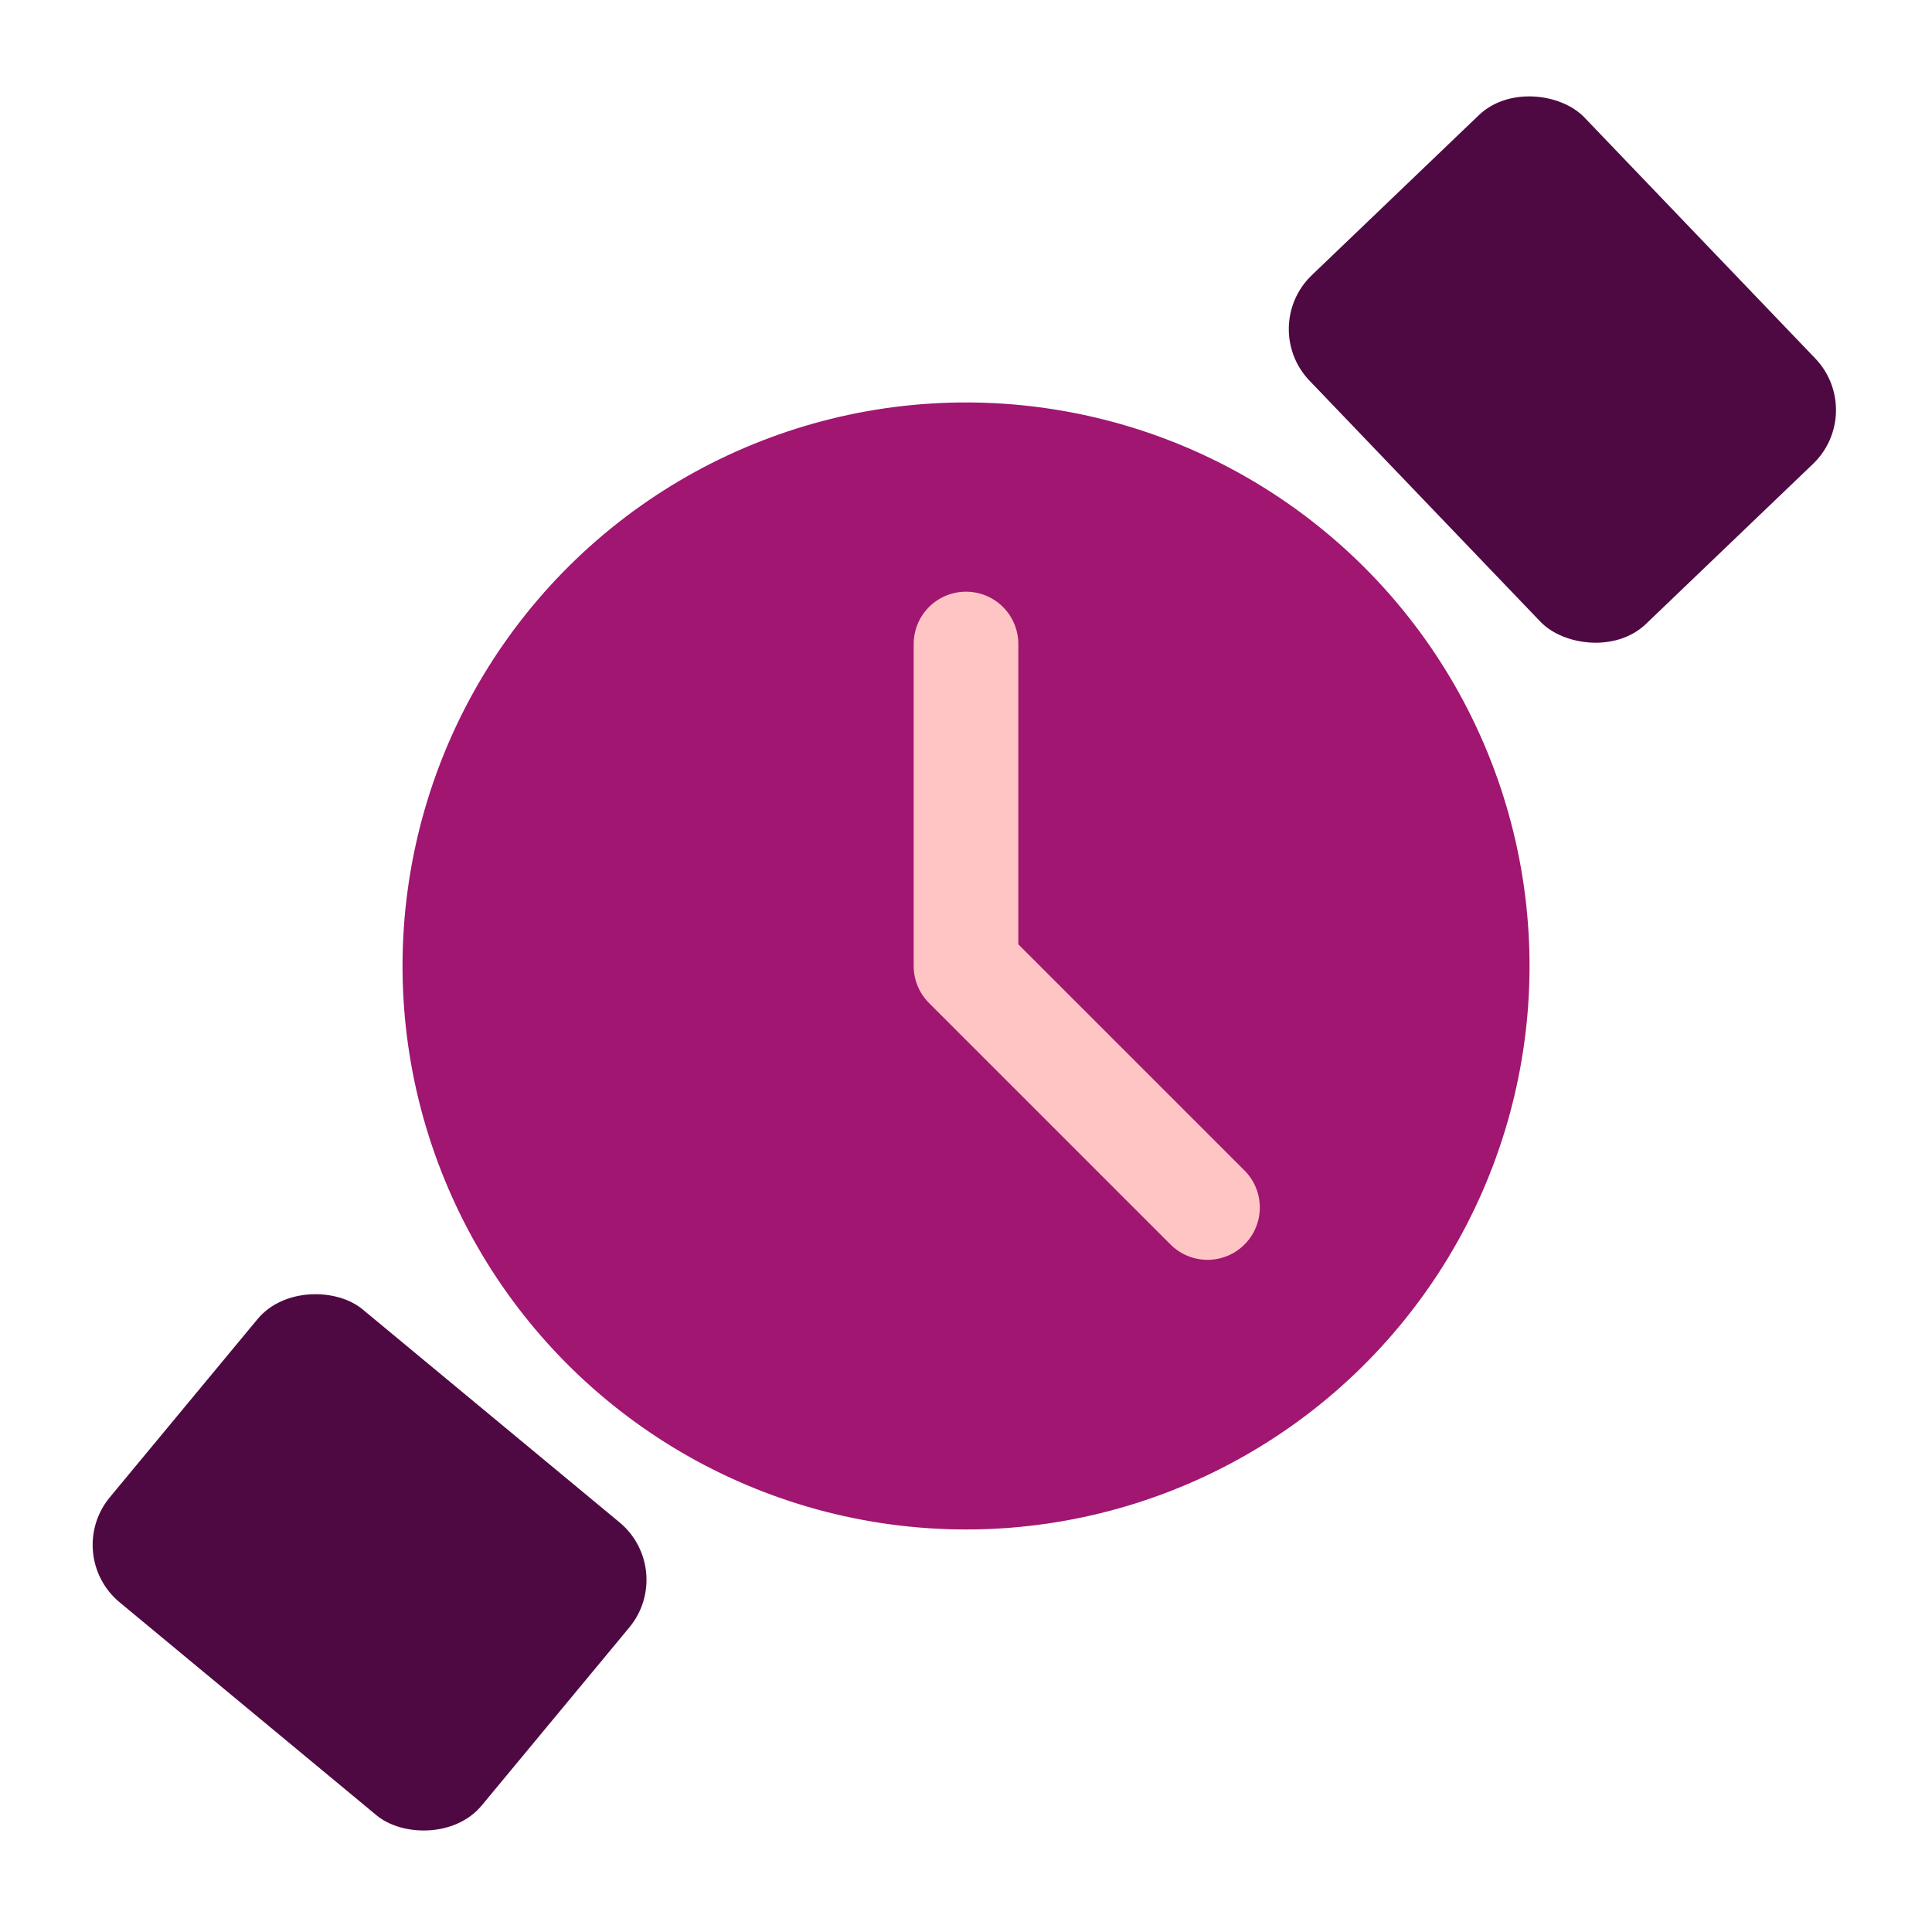
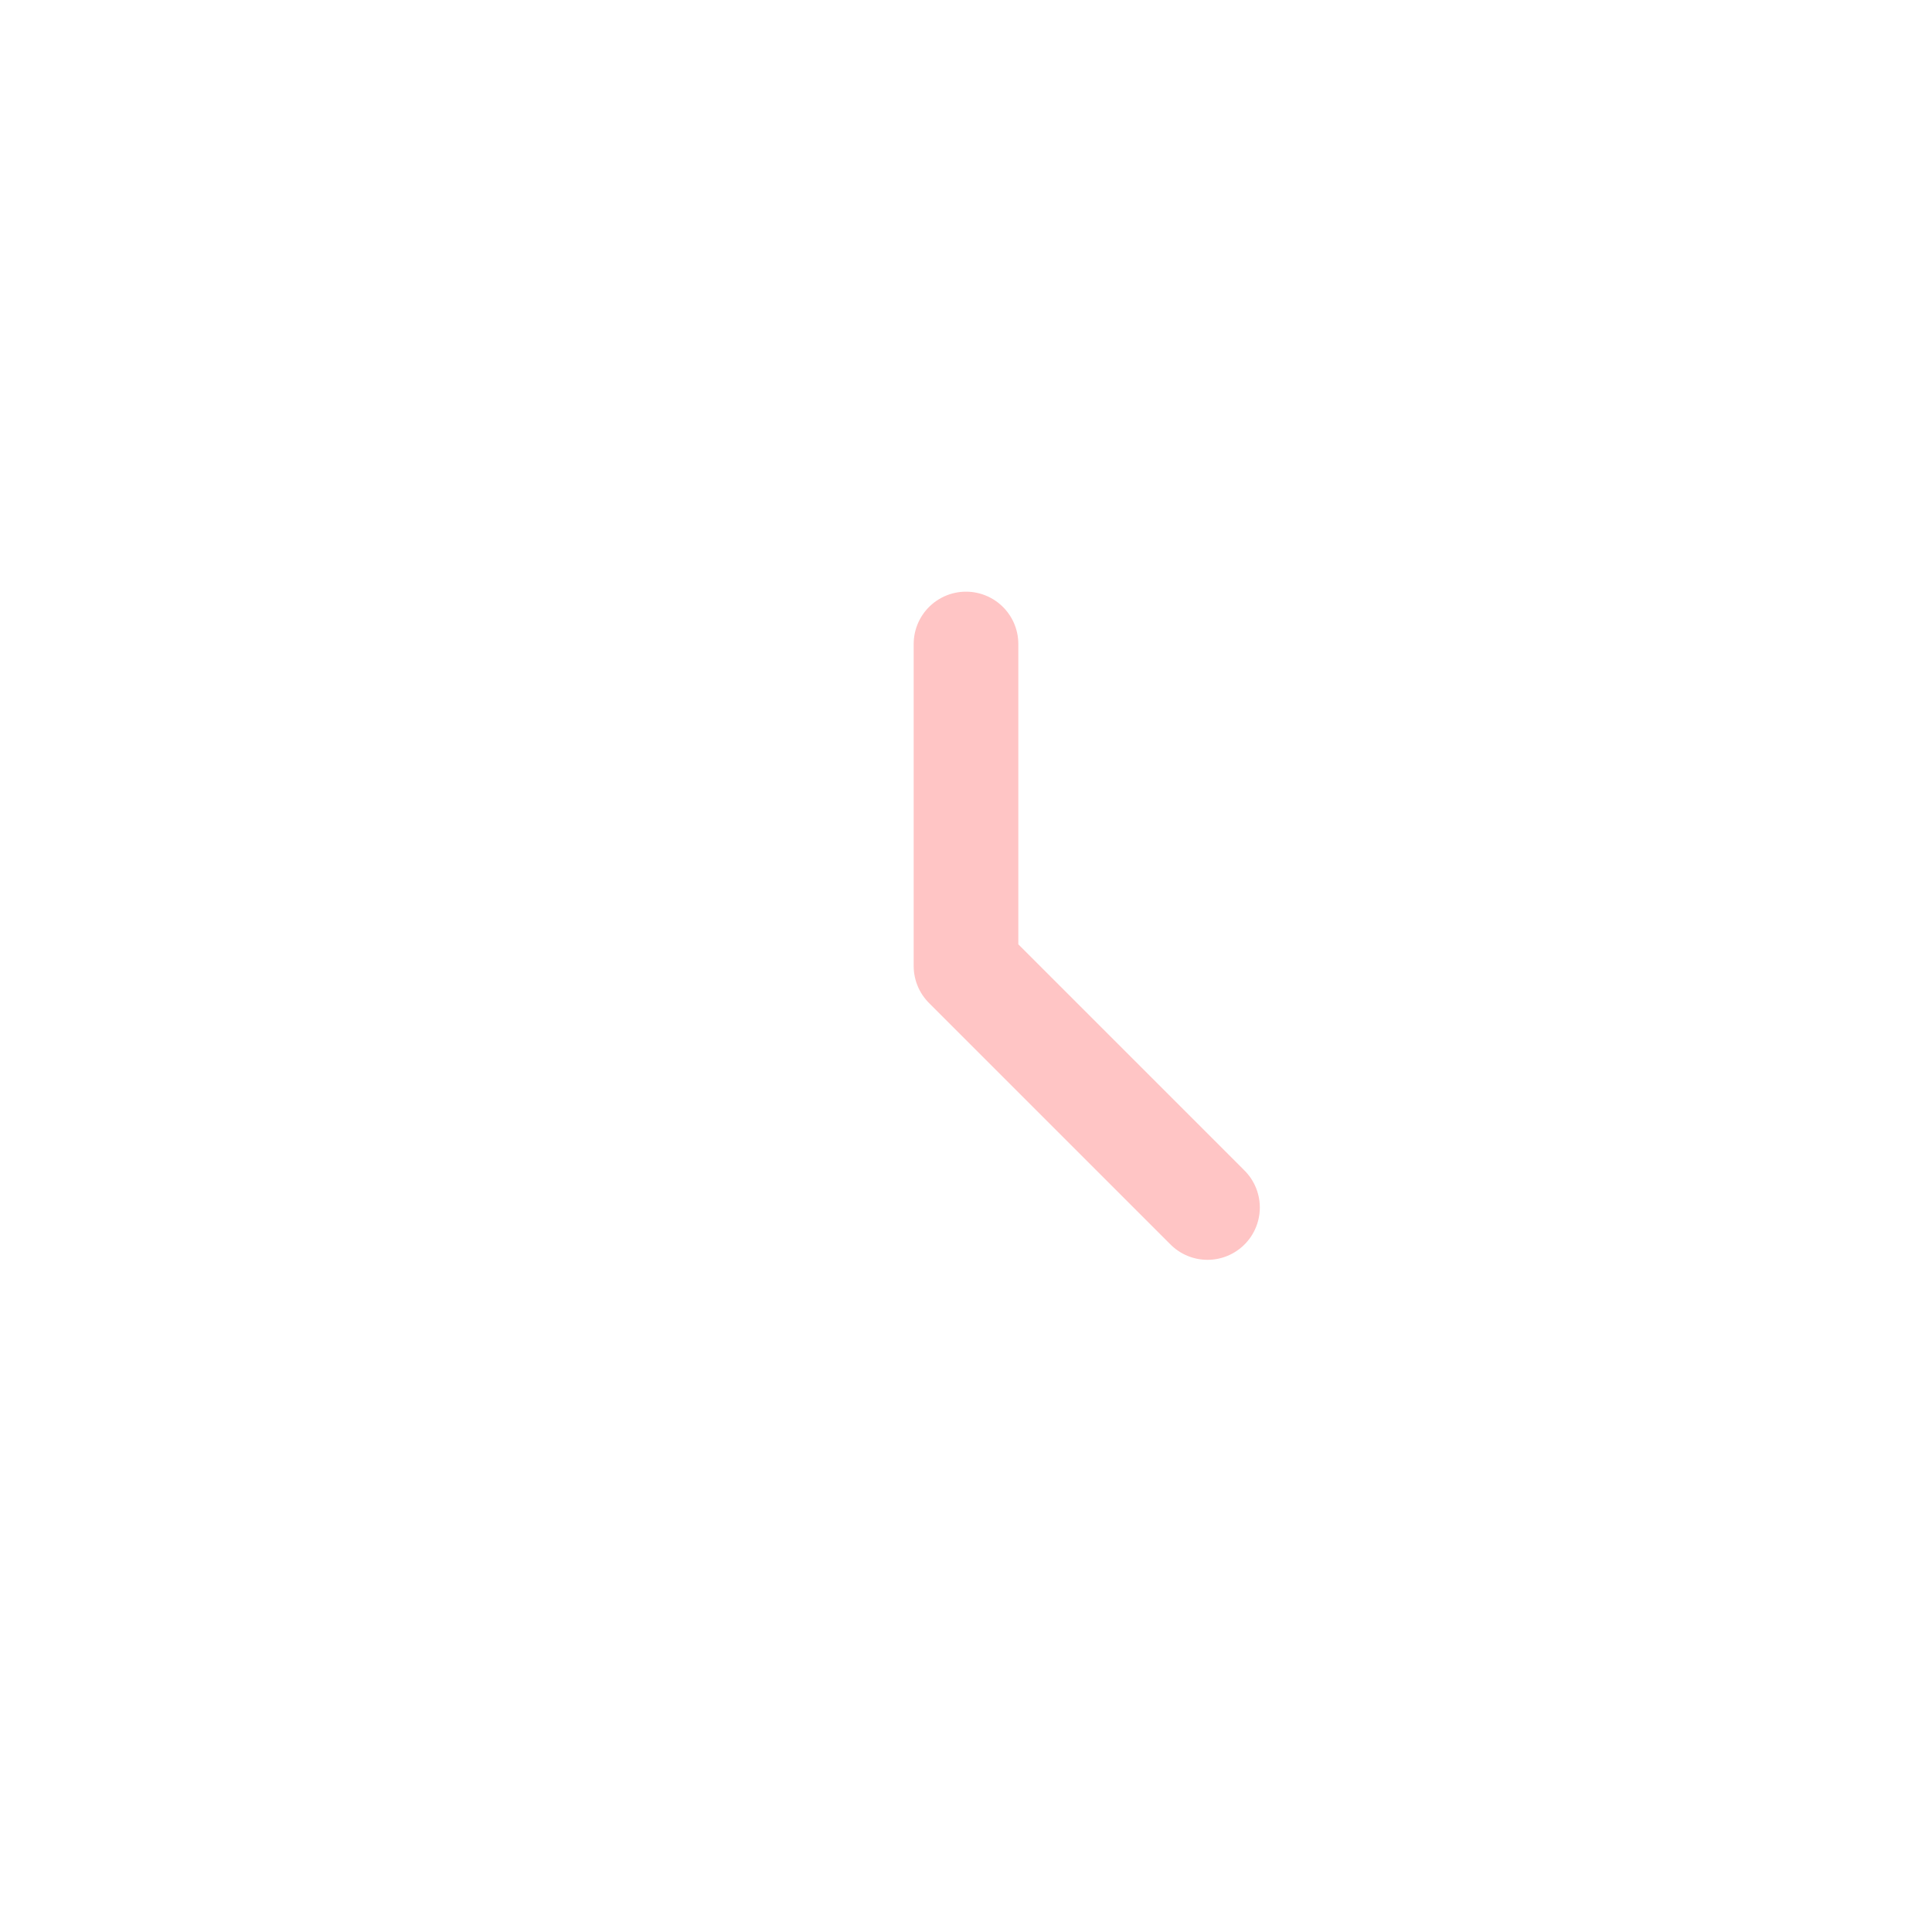
<svg xmlns="http://www.w3.org/2000/svg" id="Lager_2" viewBox="0 0 240 240">
  <defs>
    <style>.cls-1{fill:#4f0942;}.cls-2{fill:none;stroke:#ffc5c5;stroke-linecap:round;stroke-linejoin:round;stroke-width:13px;}.cls-3{fill:#a01670;}</style>
  </defs>
-   <rect class="cls-1" x="22.27" y="164.09" width="47.28" height="60" rx="9.27" ry="9.27" transform="translate(-132.81 105.55) rotate(-50.34)" />
-   <rect class="cls-1" x="170.45" y="15.91" width="47.28" height="60" rx="9.27" ry="9.27" transform="translate(22.17 147.02) rotate(-43.77)" />
-   <circle class="cls-3" cx="120" cy="120" r="70" transform="translate(-35.4 51.81) rotate(-21.31)" />
  <polyline class="cls-2" points="120 80 120 120 150 150" />
</svg>